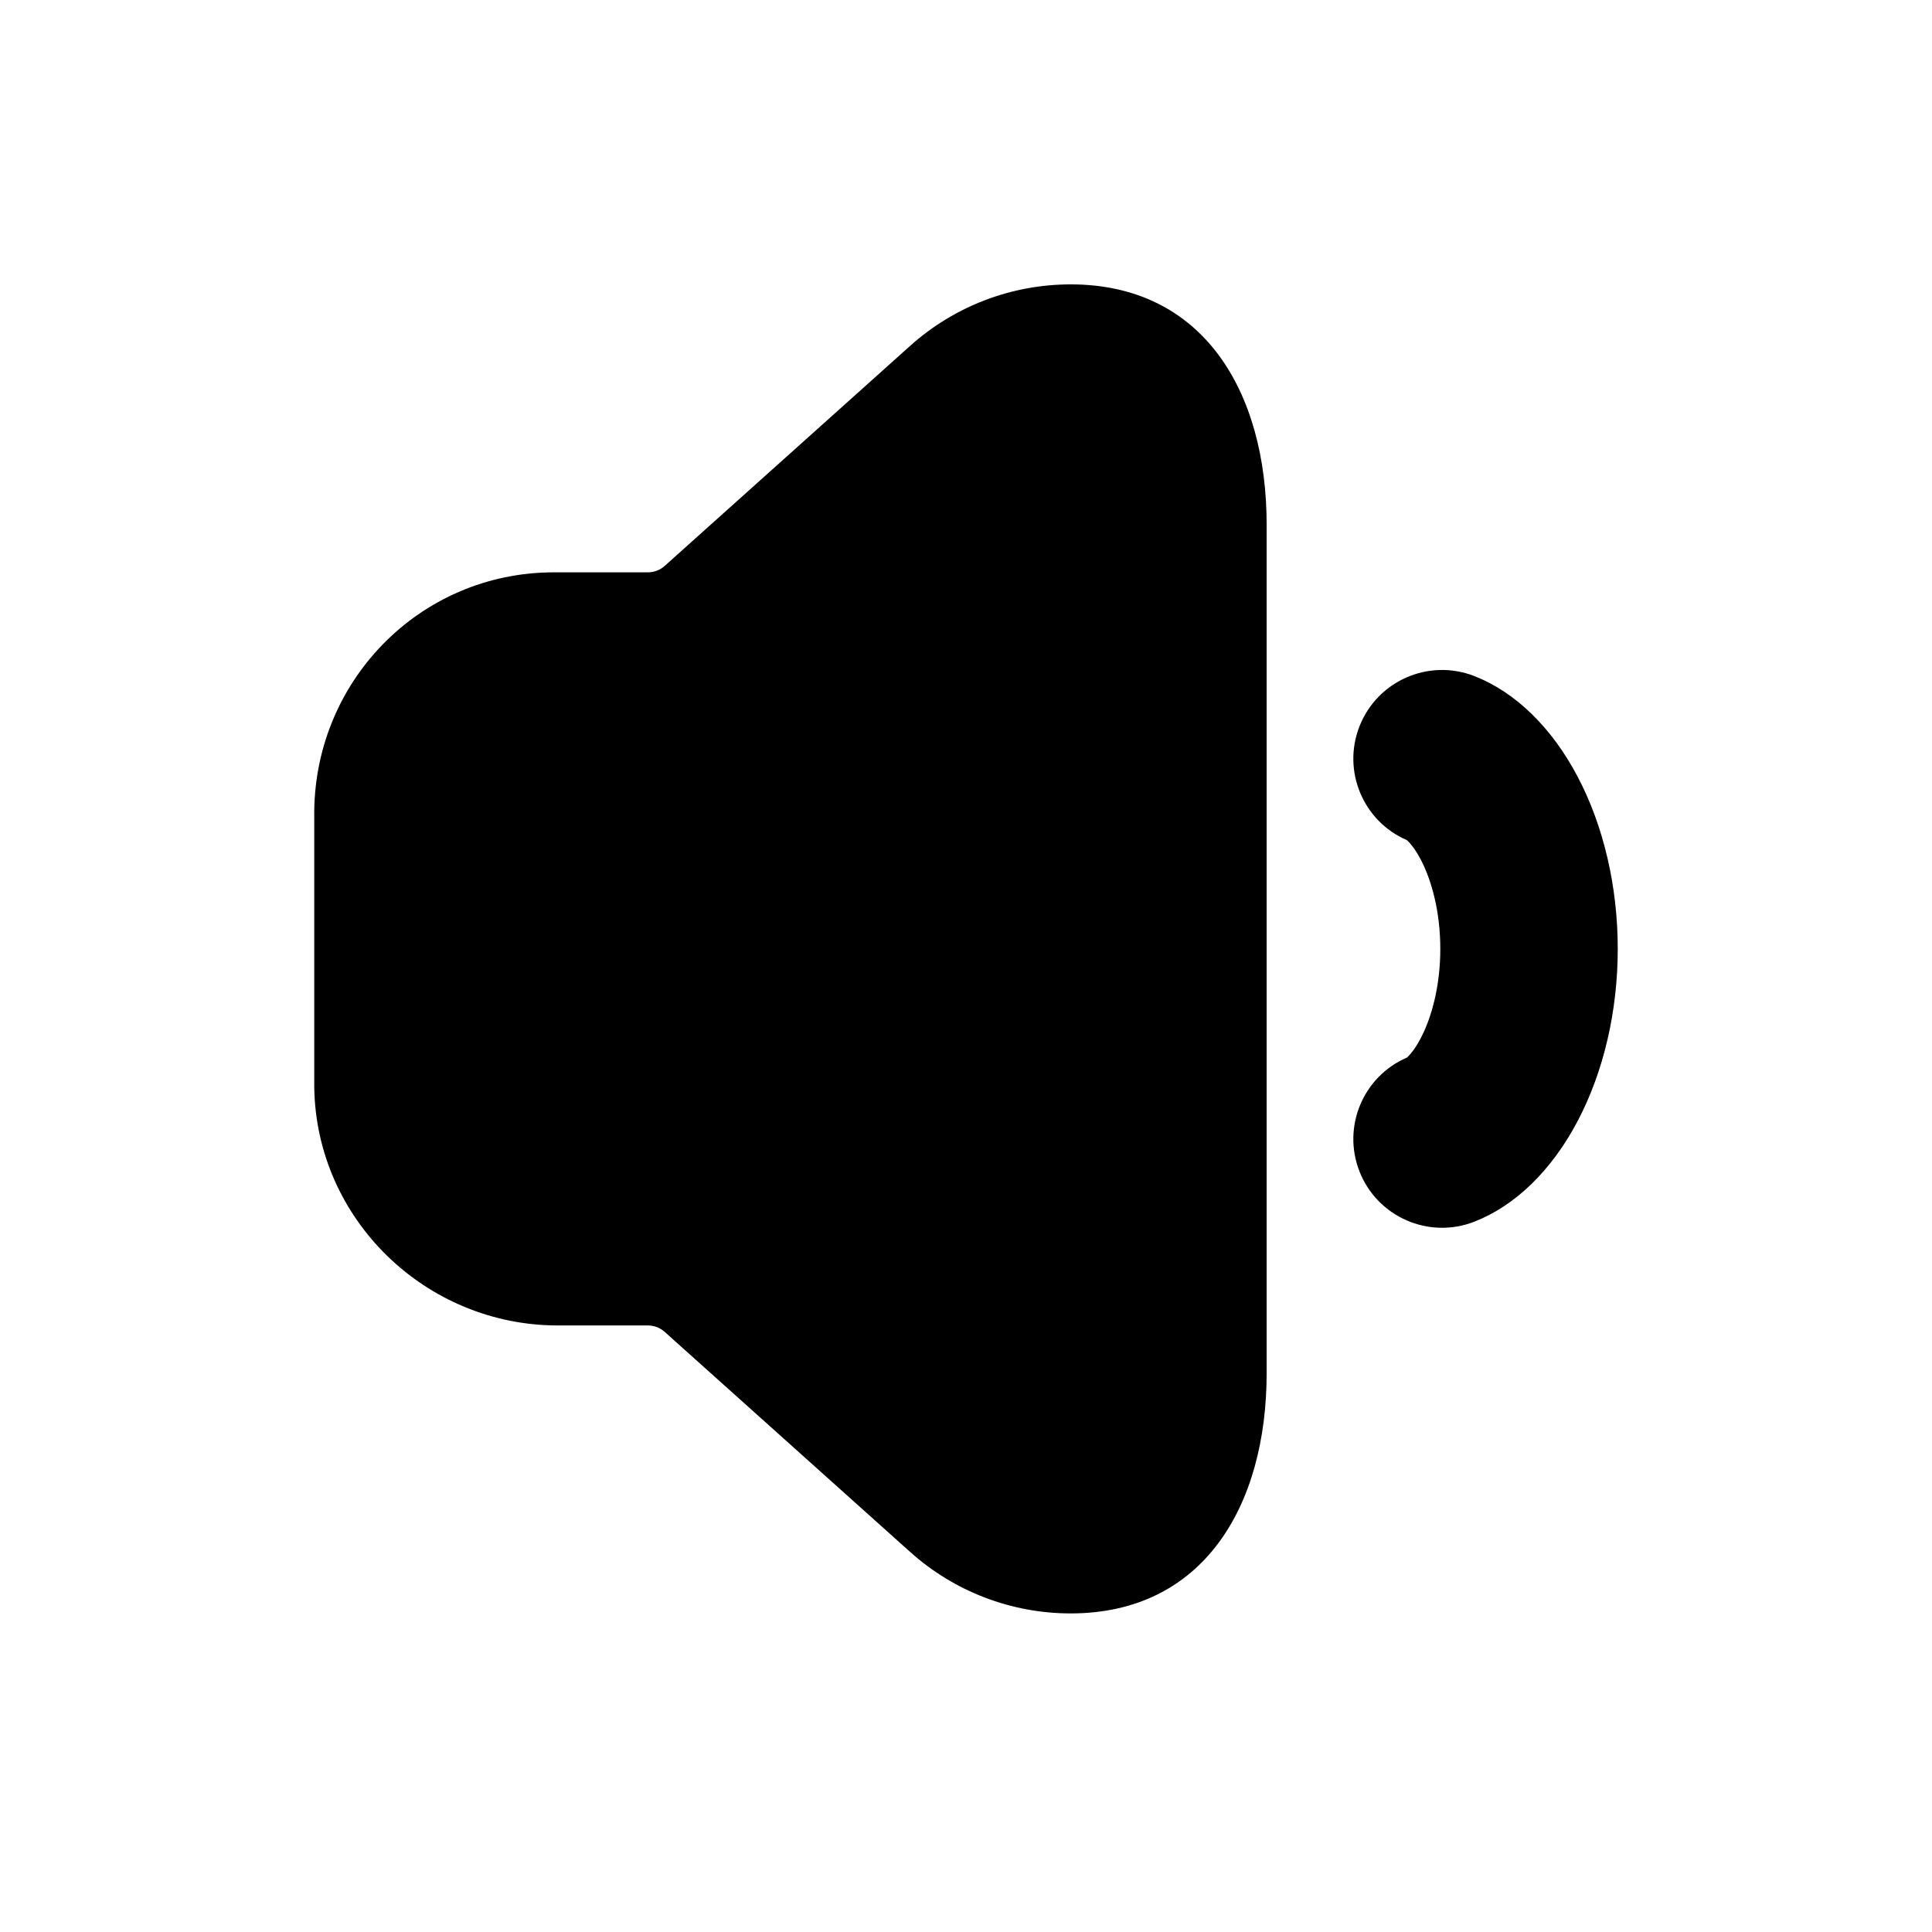
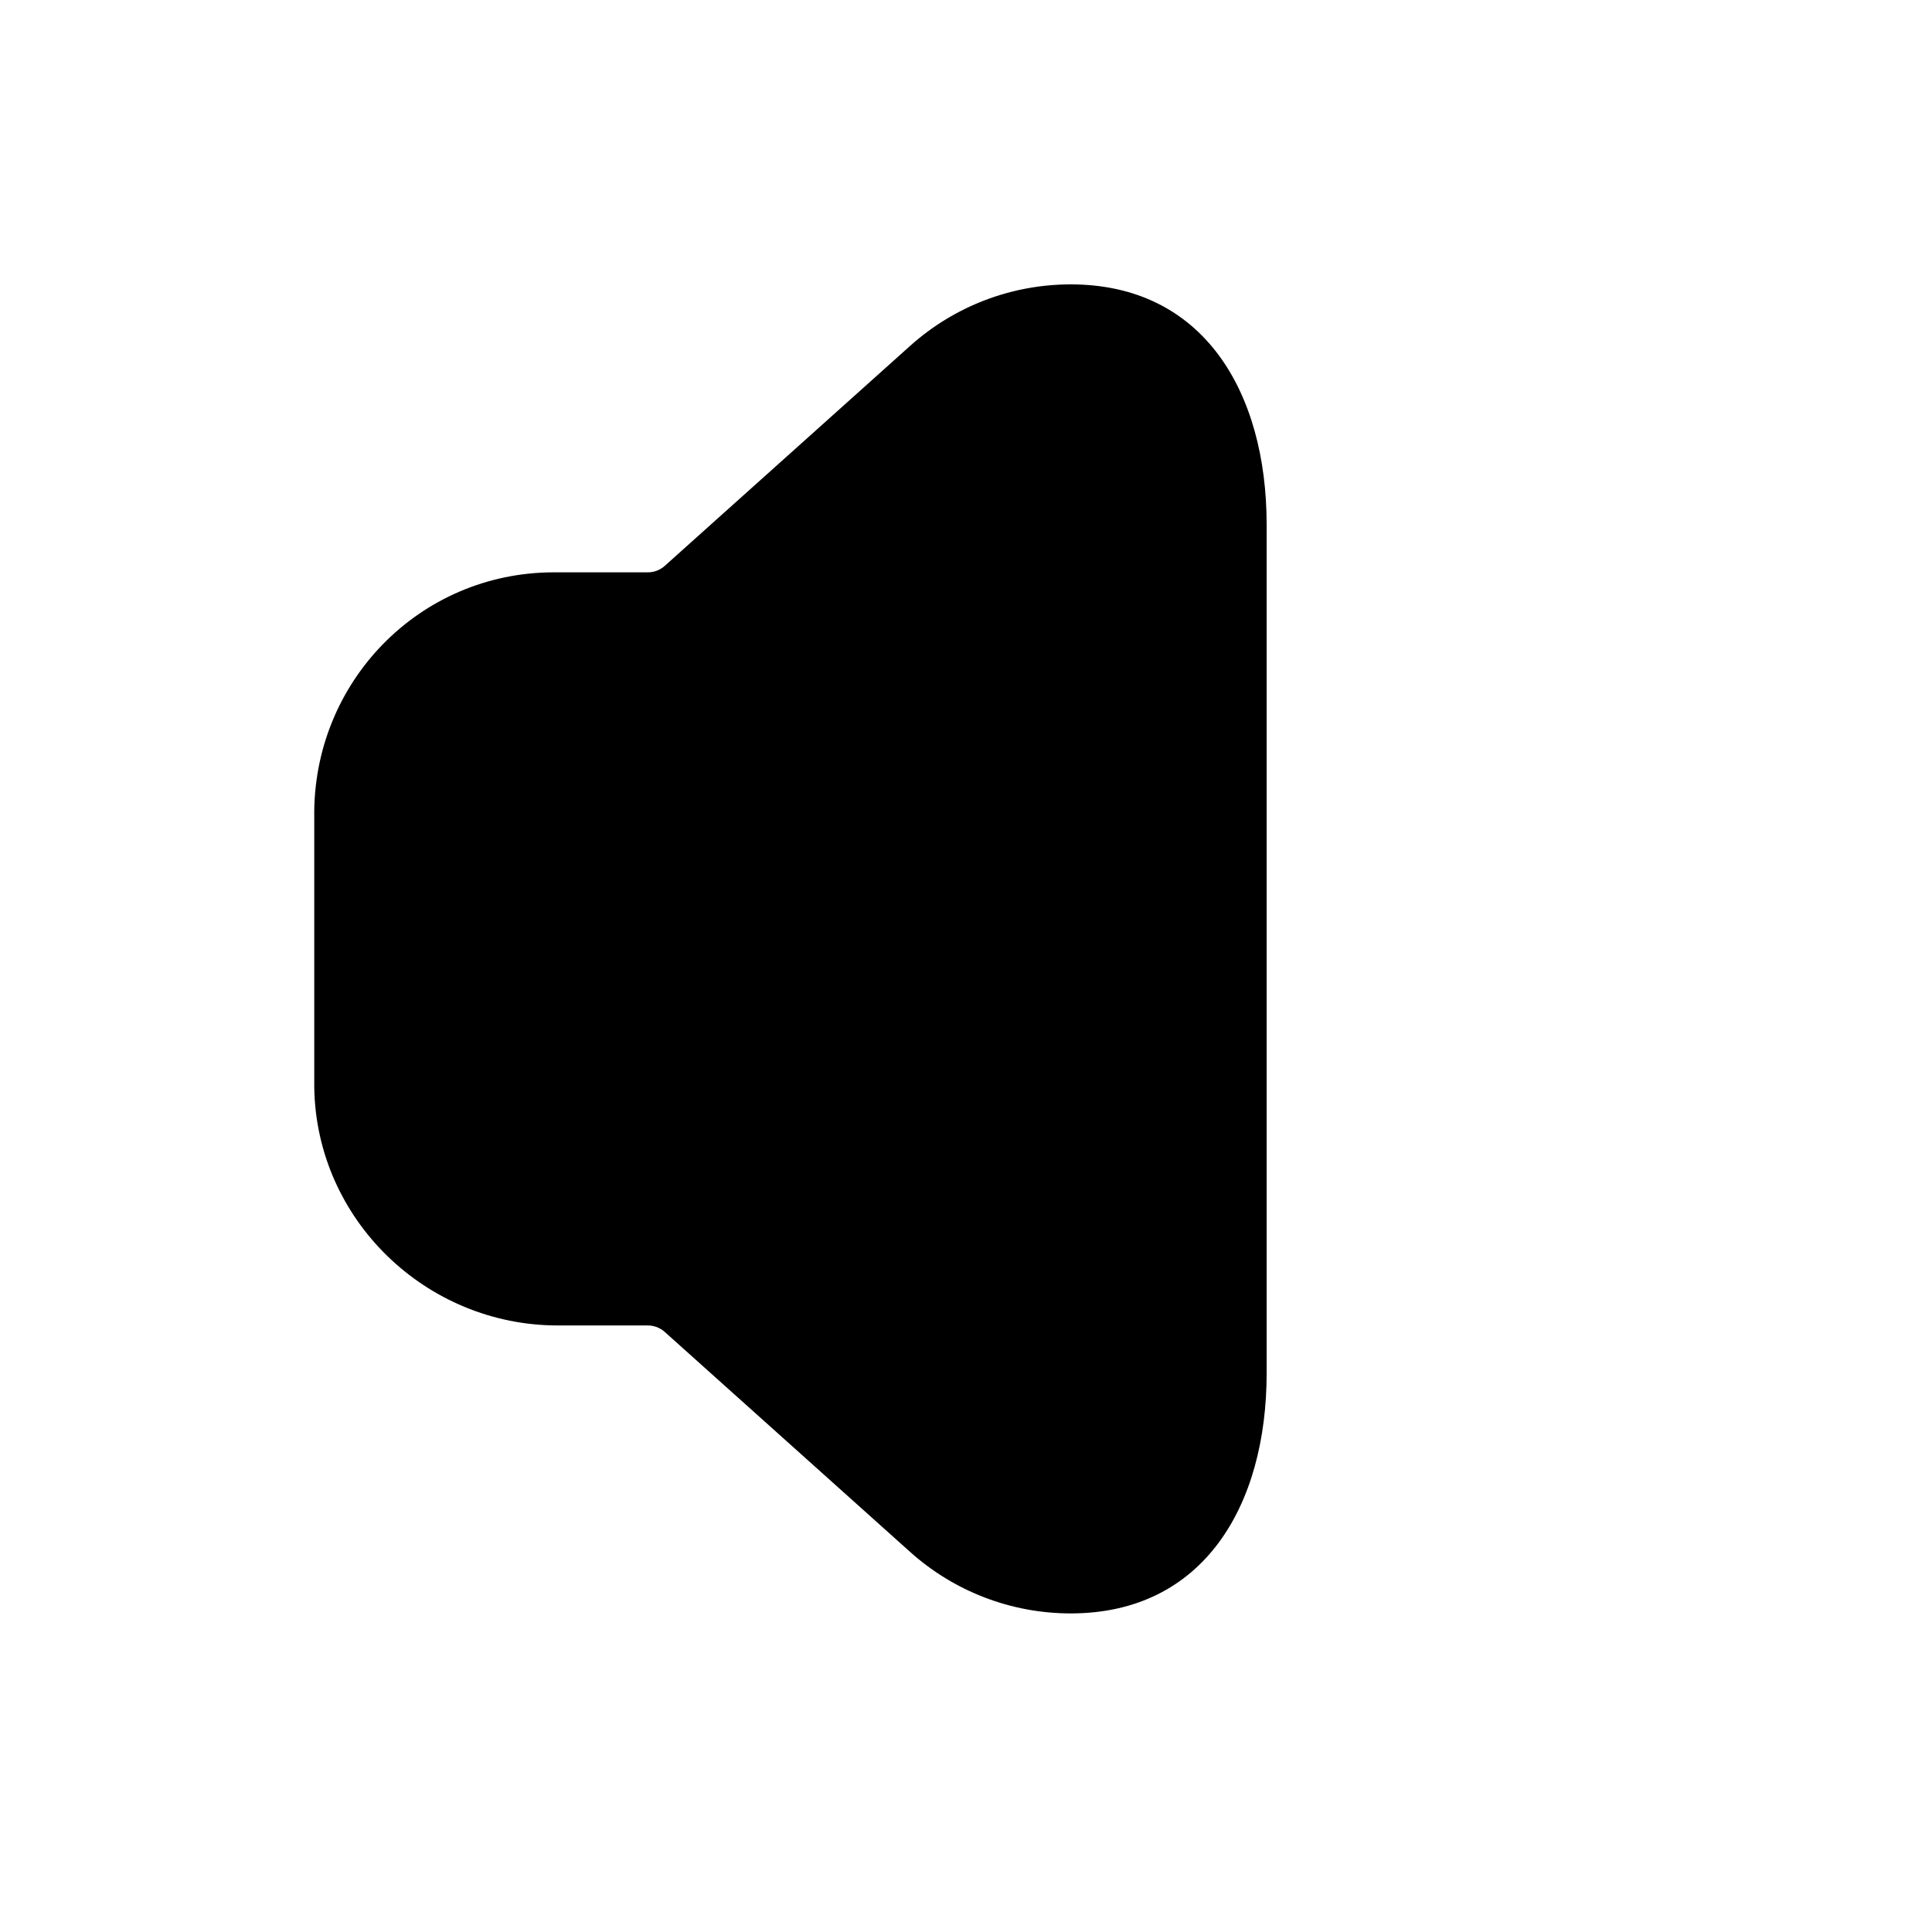
<svg xmlns="http://www.w3.org/2000/svg" fill="#000000" width="800px" height="800px" version="1.1" viewBox="144 144 512 512">
  <g>
    <path d="m291.84 495.26c-35 0-64.043-28.098-64.559-63.094v-71.512c-0.523-35.73 27.77-64.977 63.508-64.977h24.895c1.656 0 3.254-0.613 4.484-1.715l65.059-58.332c11.684-10.473 26.824-16.266 42.512-16.266 35.172 0 51.934 28.512 51.934 63.684v224.84c0 35.172-16.762 63.684-51.934 63.684-15.688 0-30.828-5.793-42.512-16.266l-65.059-58.328c-1.23-1.105-2.828-1.719-4.484-1.719z" />
-     <path d="m504.27 336.5c4.734-12.094 18.371-18.059 30.461-13.328 10.863 4.25 20.504 13.613 27.398 26.73 6.867 13.066 10.59 29.082 10.59 45.559 0 16.48-3.723 32.492-10.59 45.562-6.894 13.117-16.535 22.48-27.398 26.73-12.09 4.731-25.727-1.238-30.461-13.328-4.633-11.836 0.988-25.156 12.57-30.148 0.074-0.066 0.172-0.152 0.289-0.266 0.664-0.648 1.926-2.109 3.375-4.863 2.93-5.574 5.191-13.938 5.191-23.688 0-9.746-2.262-18.109-5.191-23.684-1.449-2.758-2.711-4.215-3.375-4.863-0.117-0.113-0.215-0.199-0.289-0.266-11.582-4.996-17.203-18.312-12.57-30.148z" fill-rule="evenodd" />
  </g>
</svg>